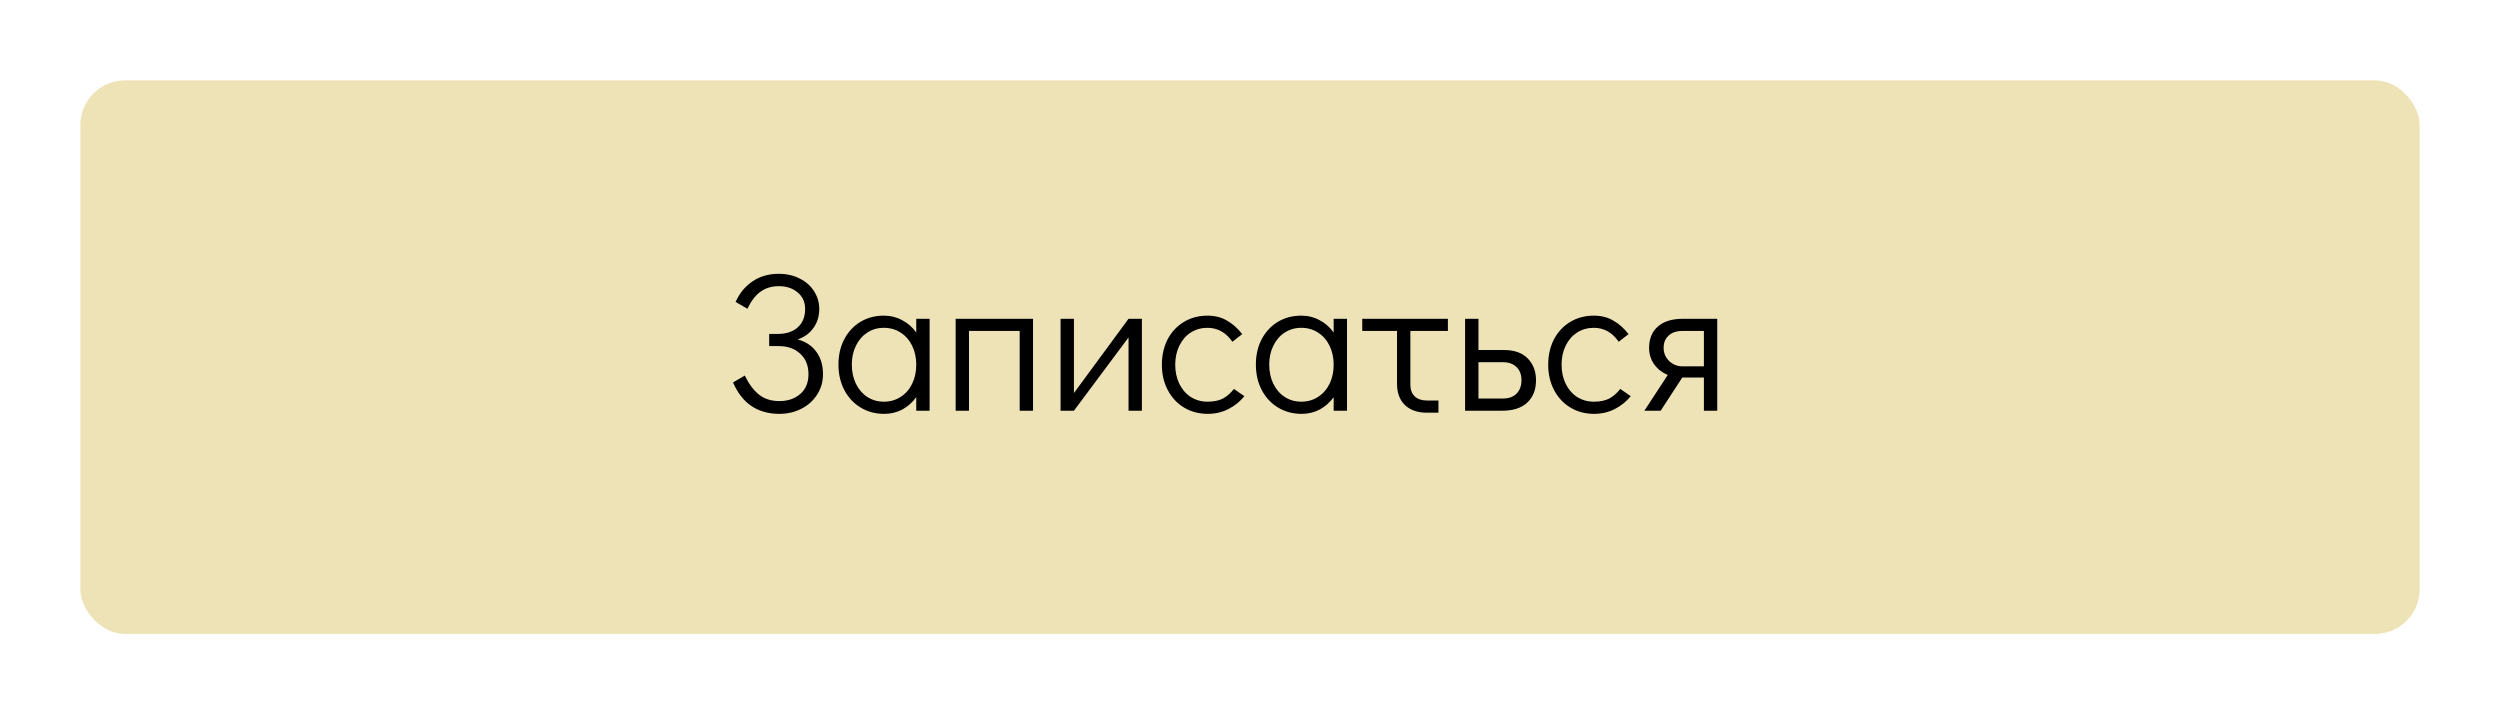
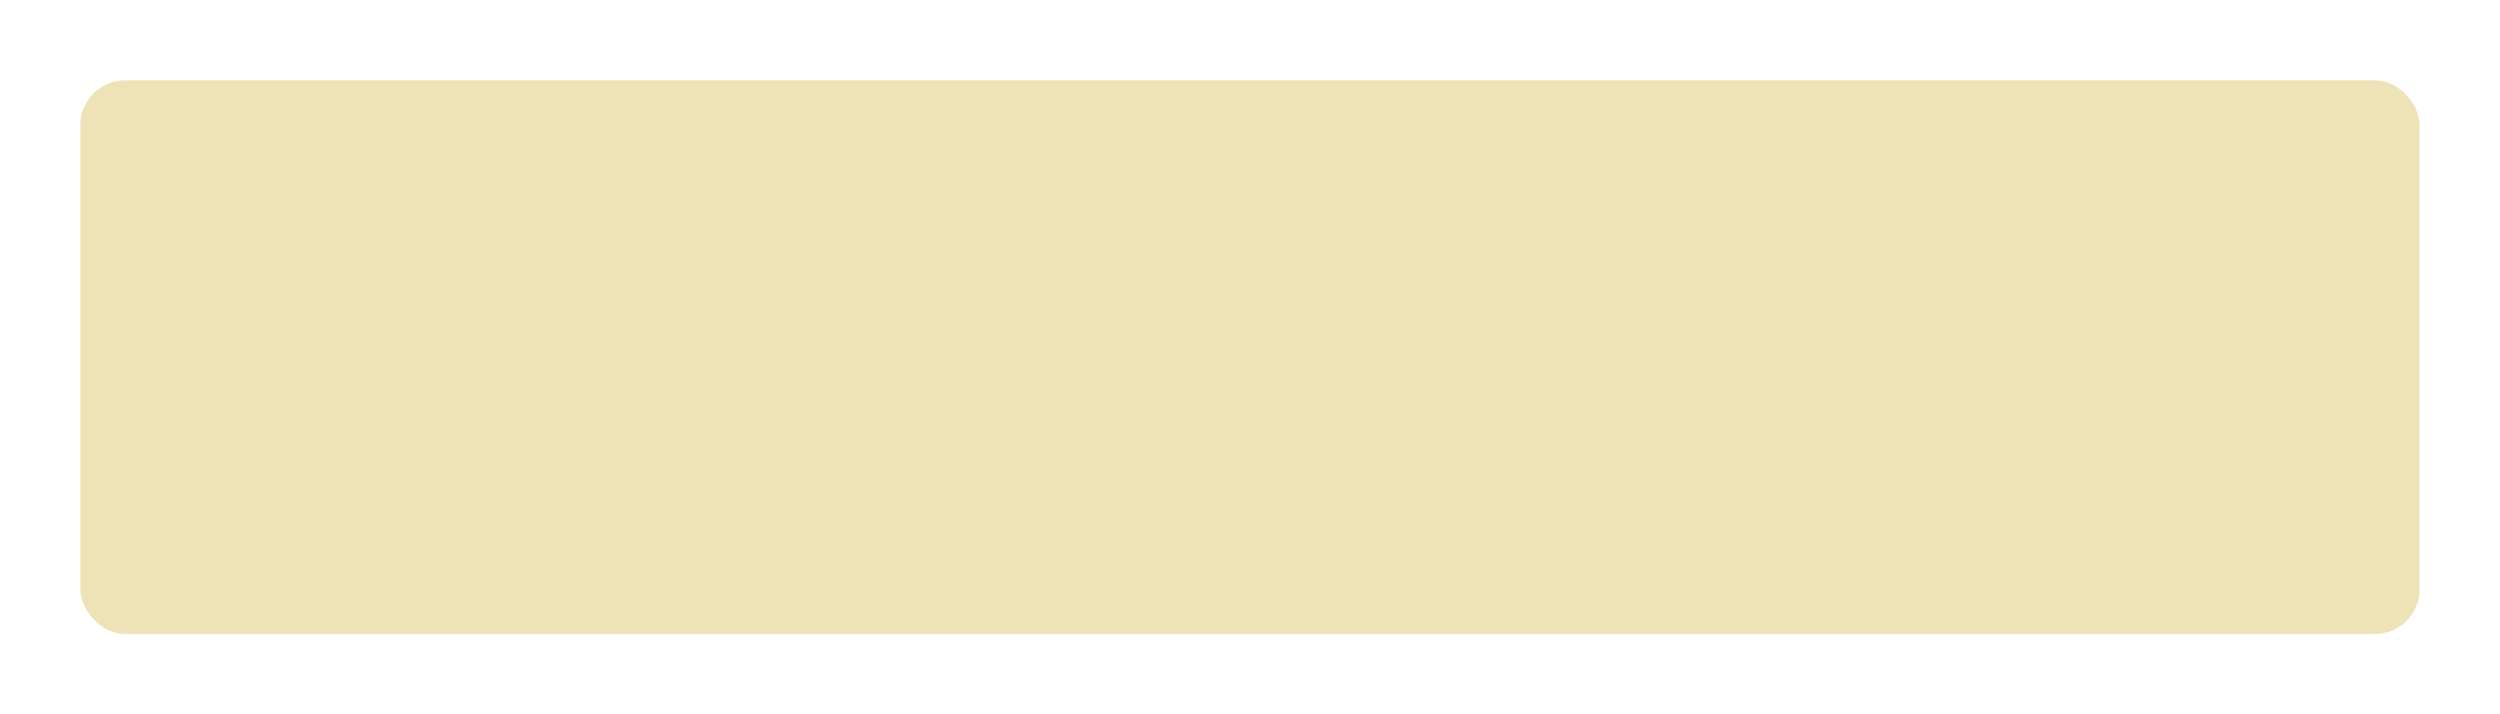
<svg xmlns="http://www.w3.org/2000/svg" width="280" height="80" viewBox="0 0 280 80" fill="none">
  <g filter="url(#filter0_d_303_5)">
    <rect x="9" y="7" width="262" height="62" rx="5" fill="#EEE3B7" />
  </g>
-   <path d="M89.338 38.014C90.247 38.263 90.944 38.725 91.428 39.4C91.927 40.075 92.176 40.911 92.176 41.908C92.176 42.759 91.956 43.521 91.516 44.196C91.091 44.871 90.504 45.399 89.756 45.78C89.008 46.161 88.187 46.352 87.292 46.352C84.843 46.352 83.112 45.179 82.1 42.832L83.42 42.062C83.86 42.986 84.388 43.697 85.004 44.196C85.62 44.68 86.383 44.922 87.292 44.922C88.231 44.922 89.008 44.658 89.624 44.13C90.24 43.602 90.548 42.861 90.548 41.908C90.548 40.94 90.24 40.177 89.624 39.62C89.023 39.048 88.216 38.762 87.204 38.762H86.148V37.398H87.116C88.055 37.398 88.795 37.156 89.338 36.672C89.895 36.173 90.174 35.484 90.174 34.604C90.174 33.827 89.895 33.211 89.338 32.756C88.795 32.287 88.091 32.052 87.226 32.052C86.434 32.052 85.752 32.257 85.18 32.668C84.623 33.064 84.131 33.702 83.706 34.582L82.386 33.812C82.841 32.815 83.479 32.045 84.3 31.502C85.121 30.945 86.097 30.666 87.226 30.666C88.091 30.666 88.869 30.842 89.558 31.194C90.247 31.531 90.783 32.001 91.164 32.602C91.56 33.203 91.758 33.871 91.758 34.604C91.758 35.425 91.538 36.137 91.098 36.738C90.673 37.339 90.086 37.765 89.338 38.014ZM104.116 35.704V46H102.62V44.482C102.195 45.069 101.674 45.531 101.058 45.868C100.442 46.191 99.767 46.352 99.034 46.352C98.052 46.352 97.171 46.117 96.394 45.648C95.617 45.179 95.008 44.526 94.568 43.69C94.128 42.854 93.908 41.901 93.908 40.83C93.908 39.774 94.121 38.835 94.546 38.014C94.986 37.178 95.588 36.525 96.35 36.056C97.127 35.587 98.007 35.352 98.99 35.352C99.738 35.352 100.42 35.521 101.036 35.858C101.667 36.181 102.195 36.643 102.62 37.244V35.704H104.116ZM98.99 44.988C99.694 44.988 100.317 44.812 100.86 44.46C101.417 44.108 101.85 43.617 102.158 42.986C102.466 42.355 102.62 41.644 102.62 40.852C102.62 40.06 102.466 39.349 102.158 38.718C101.85 38.087 101.417 37.596 100.86 37.244C100.317 36.892 99.694 36.716 98.99 36.716C98.301 36.716 97.685 36.892 97.142 37.244C96.6 37.596 96.174 38.087 95.866 38.718C95.558 39.334 95.404 40.038 95.404 40.83C95.404 41.637 95.558 42.355 95.866 42.986C96.174 43.617 96.6 44.108 97.142 44.46C97.685 44.812 98.301 44.988 98.99 44.988ZM107.032 46V35.704H115.7V46H114.204V37.068H108.528V46H107.032ZM126.396 35.704H127.892V46H126.396V37.794L120.28 46H118.784V35.704H120.28V44.02L126.396 35.704ZM135.278 46.352C134.28 46.352 133.393 46.117 132.616 45.648C131.838 45.179 131.23 44.526 130.79 43.69C130.35 42.854 130.13 41.908 130.13 40.852C130.13 39.796 130.342 38.85 130.768 38.014C131.208 37.178 131.816 36.525 132.594 36.056C133.371 35.587 134.251 35.352 135.234 35.352C136.07 35.352 136.796 35.535 137.412 35.902C138.042 36.254 138.614 36.76 139.128 37.42L138.028 38.278C137.309 37.237 136.378 36.716 135.234 36.716C134.544 36.716 133.921 36.892 133.364 37.244C132.821 37.596 132.396 38.087 132.088 38.718C131.78 39.349 131.626 40.06 131.626 40.852C131.626 41.644 131.78 42.355 132.088 42.986C132.396 43.617 132.821 44.108 133.364 44.46C133.921 44.812 134.544 44.988 135.234 44.988C135.938 44.988 136.517 44.871 136.972 44.636C137.426 44.387 137.837 44.027 138.204 43.558L139.37 44.372C138.886 44.973 138.284 45.457 137.566 45.824C136.862 46.176 136.099 46.352 135.278 46.352ZM150.866 35.704V46H149.37V44.482C148.945 45.069 148.424 45.531 147.808 45.868C147.192 46.191 146.517 46.352 145.784 46.352C144.801 46.352 143.921 46.117 143.144 45.648C142.367 45.179 141.758 44.526 141.318 43.69C140.878 42.854 140.658 41.901 140.658 40.83C140.658 39.774 140.871 38.835 141.296 38.014C141.736 37.178 142.337 36.525 143.1 36.056C143.877 35.587 144.757 35.352 145.74 35.352C146.488 35.352 147.17 35.521 147.786 35.858C148.417 36.181 148.945 36.643 149.37 37.244V35.704H150.866ZM145.74 44.988C146.444 44.988 147.067 44.812 147.61 44.46C148.167 44.108 148.6 43.617 148.908 42.986C149.216 42.355 149.37 41.644 149.37 40.852C149.37 40.06 149.216 39.349 148.908 38.718C148.6 38.087 148.167 37.596 147.61 37.244C147.067 36.892 146.444 36.716 145.74 36.716C145.051 36.716 144.435 36.892 143.892 37.244C143.349 37.596 142.924 38.087 142.616 38.718C142.308 39.334 142.154 40.038 142.154 40.83C142.154 41.637 142.308 42.355 142.616 42.986C142.924 43.617 143.349 44.108 143.892 44.46C144.435 44.812 145.051 44.988 145.74 44.988ZM152.572 35.704H162.164V37.068H157.962V43.096C157.962 43.639 158.124 44.071 158.446 44.394C158.784 44.702 159.231 44.856 159.788 44.856H161.108V46.22H159.788C158.762 46.22 157.948 45.934 157.346 45.362C156.76 44.79 156.466 43.998 156.466 42.986V37.068H152.572V35.704ZM164.091 35.704H165.587V39.202H168.447C169.606 39.202 170.493 39.517 171.109 40.148C171.725 40.779 172.033 41.593 172.033 42.59C172.033 43.646 171.703 44.482 171.043 45.098C170.398 45.699 169.466 46 168.249 46H164.091V35.704ZM168.315 44.636C168.975 44.636 169.488 44.453 169.855 44.086C170.222 43.705 170.405 43.206 170.405 42.59C170.405 41.959 170.222 41.468 169.855 41.116C169.488 40.749 168.975 40.566 168.315 40.566H165.587V44.636H168.315ZM178.547 46.352C177.55 46.352 176.663 46.117 175.885 45.648C175.108 45.179 174.499 44.526 174.059 43.69C173.619 42.854 173.399 41.908 173.399 40.852C173.399 39.796 173.612 38.85 174.037 38.014C174.477 37.178 175.086 36.525 175.863 36.056C176.641 35.587 177.521 35.352 178.503 35.352C179.339 35.352 180.065 35.535 180.681 35.902C181.312 36.254 181.884 36.76 182.397 37.42L181.297 38.278C180.579 37.237 179.647 36.716 178.503 36.716C177.814 36.716 177.191 36.892 176.633 37.244C176.091 37.596 175.665 38.087 175.357 38.718C175.049 39.349 174.895 40.06 174.895 40.852C174.895 41.644 175.049 42.355 175.357 42.986C175.665 43.617 176.091 44.108 176.633 44.46C177.191 44.812 177.814 44.988 178.503 44.988C179.207 44.988 179.787 44.871 180.241 44.636C180.696 44.387 181.107 44.027 181.473 43.558L182.639 44.372C182.155 44.973 181.554 45.457 180.835 45.824C180.131 46.176 179.369 46.352 178.547 46.352ZM192.332 35.704V46H190.836V42.282H188.416L185.996 46H184.17L186.788 41.996C186.157 41.732 185.651 41.336 185.27 40.808C184.888 40.265 184.698 39.649 184.698 38.96C184.698 37.948 185.02 37.156 185.666 36.584C186.326 35.997 187.264 35.704 188.482 35.704H192.332ZM190.836 37.068H188.416C187.756 37.068 187.242 37.244 186.876 37.596C186.509 37.933 186.326 38.388 186.326 38.96C186.326 39.532 186.531 40.023 186.942 40.434C187.367 40.83 187.858 41.028 188.416 41.028H190.836V37.068Z" fill="black" />
  <defs>
    <filter id="filter0_d_303_5" x="0" y="0" width="280" height="80" filterUnits="userSpaceOnUse" color-interpolation-filters="sRGB">
      <feFlood flood-opacity="0" result="BackgroundImageFix" />
      <feColorMatrix in="SourceAlpha" type="matrix" values="0 0 0 0 0 0 0 0 0 0 0 0 0 0 0 0 0 0 127 0" result="hardAlpha" />
      <feOffset dy="2" />
      <feGaussianBlur stdDeviation="4.5" />
      <feComposite in2="hardAlpha" operator="out" />
      <feColorMatrix type="matrix" values="0 0 0 0 0 0 0 0 0 0 0 0 0 0 0 0 0 0 0.2 0" />
      <feBlend mode="normal" in2="BackgroundImageFix" result="effect1_dropShadow_303_5" />
      <feBlend mode="normal" in="SourceGraphic" in2="effect1_dropShadow_303_5" result="shape" />
    </filter>
  </defs>
</svg>